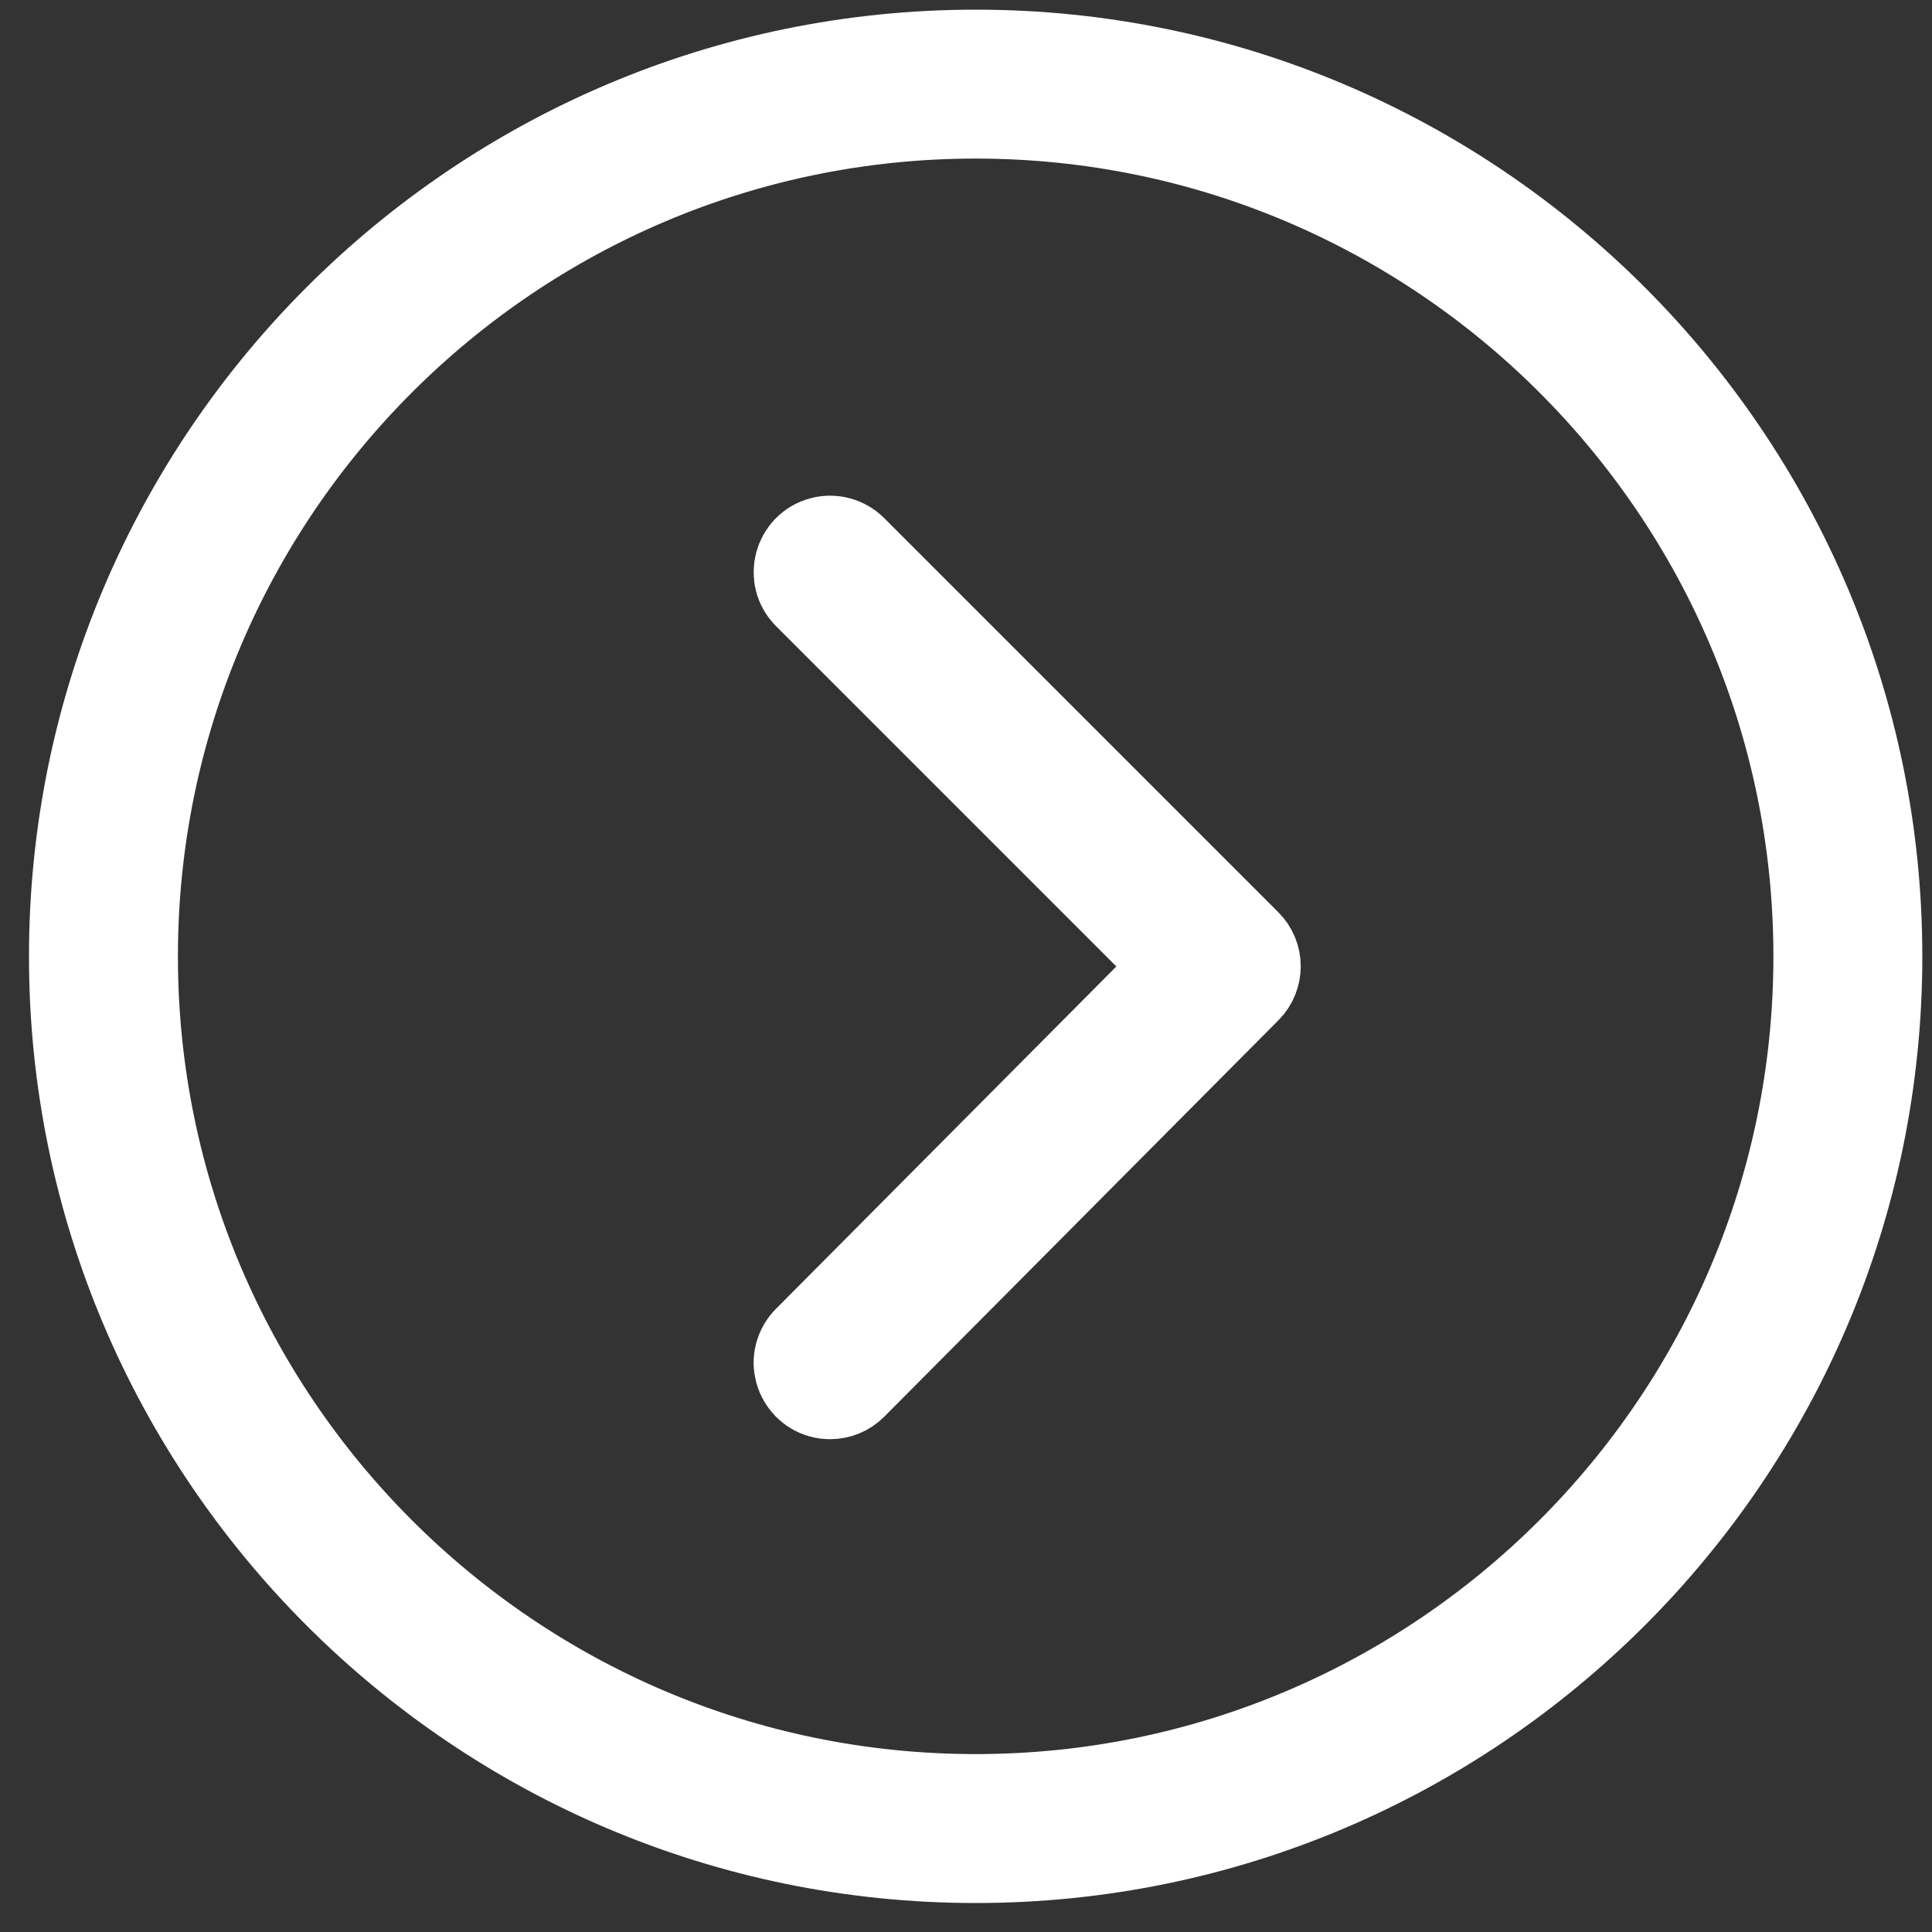
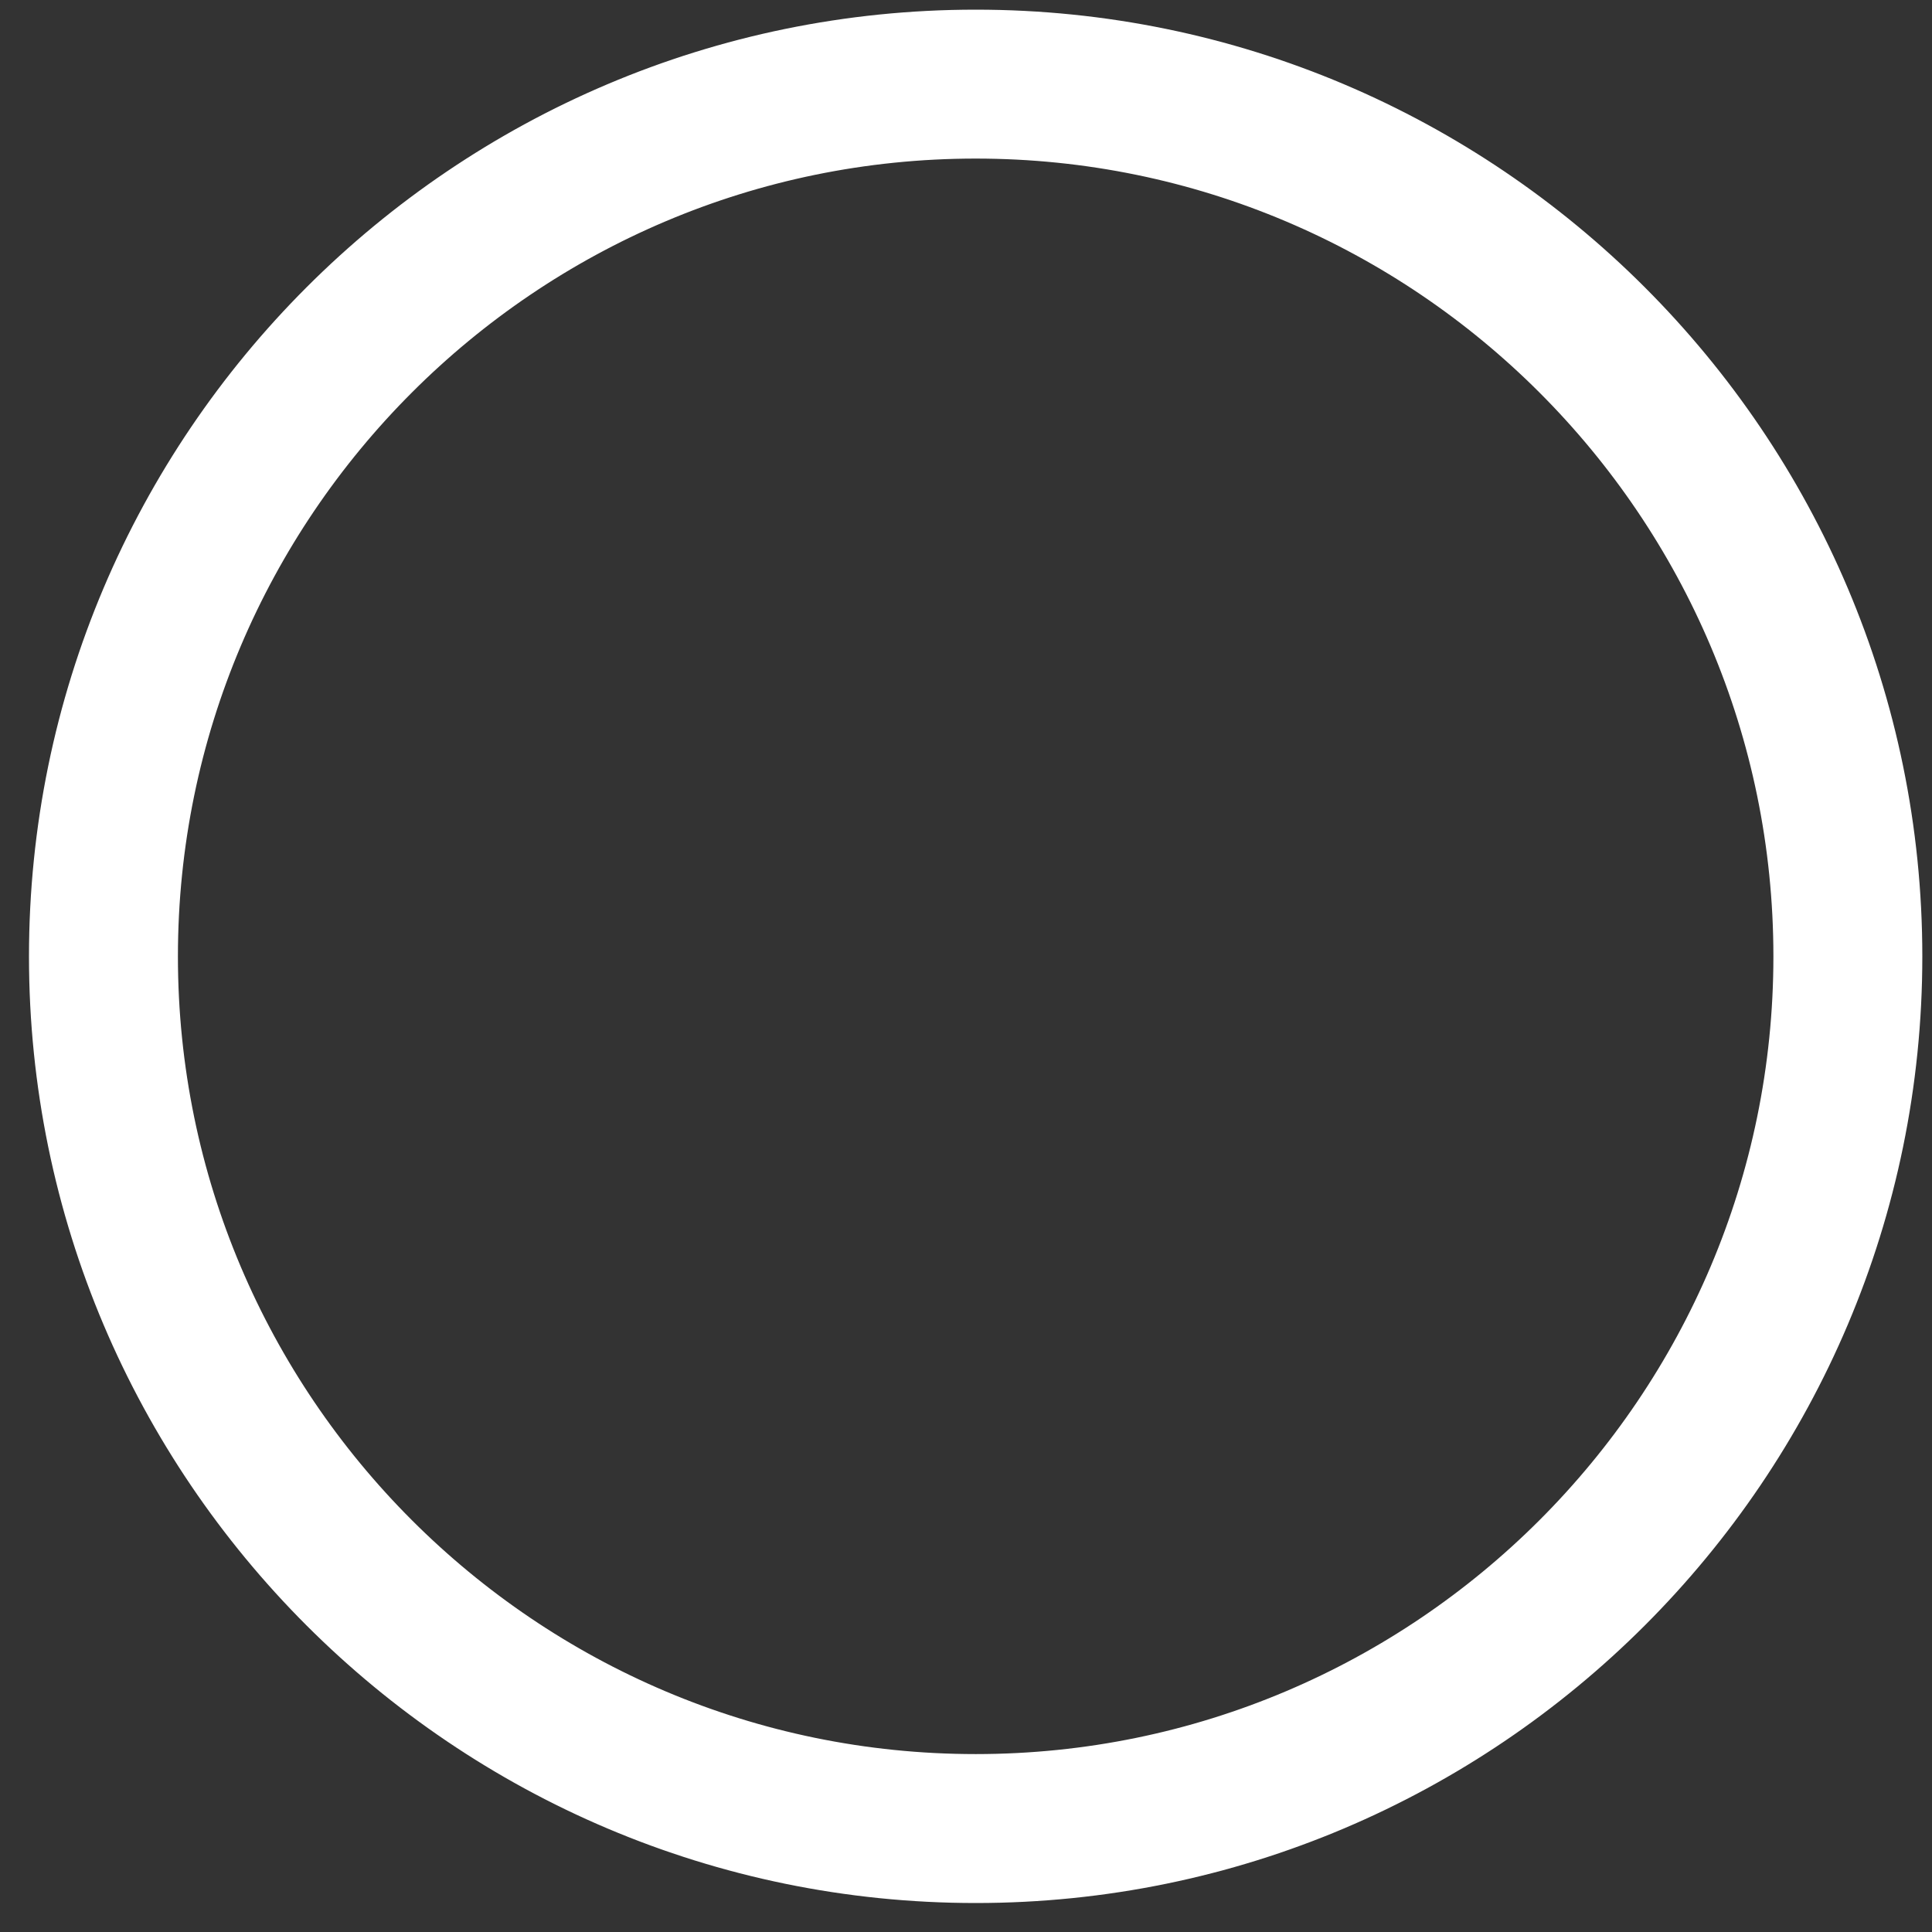
<svg xmlns="http://www.w3.org/2000/svg" viewBox="0 0 100.00 100.00" data-guides="{&quot;vertical&quot;:[],&quot;horizontal&quot;:[]}">
  <rect x="0" y="0" width="100.00" height="100.00" fill="#333333" stroke="none" />
  <defs />
  <path fill="#ffffff" stroke="#ffffff" fill-opacity="1" stroke-width="5" stroke-opacity="1" alignment-baseline="baseline" baseline-shift="baseline" color="rgb(51, 51, 51)" fill-rule="evenodd" id="tSvg13a78ee8391" title="Path 1" d="M50.503 96C24.861 96 4 75.143 4 49.506C4 23.863 24.861 3 50.503 3C76.142 3 96.999 23.863 96.999 49.506C97 75.142 76.142 96 50.503 96ZM50.503 5.708C26.355 5.708 6.709 25.355 6.709 49.505C6.709 73.648 26.355 93.291 50.503 93.291C74.648 93.291 94.291 73.648 94.291 49.505C94.291 25.355 74.649 5.708 50.503 5.708Z" style="" />
-   <path fill="#ffffff" stroke="#ffffff" fill-opacity="1" stroke-width="5" stroke-opacity="1" alignment-baseline="baseline" baseline-shift="baseline" color="rgb(51, 51, 51)" fill-rule="evenodd" id="tSvg25664b61e9" title="Path 2" d="M42.967 71.992C41.846 71.993 41.144 70.78 41.704 69.809C41.767 69.699 41.844 69.599 41.934 69.509C48.393 63.012 54.853 56.516 61.313 50.019C54.854 43.56 48.395 37.102 41.937 30.643C41.144 29.851 41.506 28.497 42.589 28.206C43.091 28.072 43.627 28.215 43.996 28.583C50.797 35.384 57.598 42.185 64.399 48.986C64.967 49.553 64.968 50.473 64.402 51.043C57.601 57.883 50.8 64.722 43.999 71.562C43.715 71.849 43.342 71.992 42.967 71.992Z" style="" />
</svg>